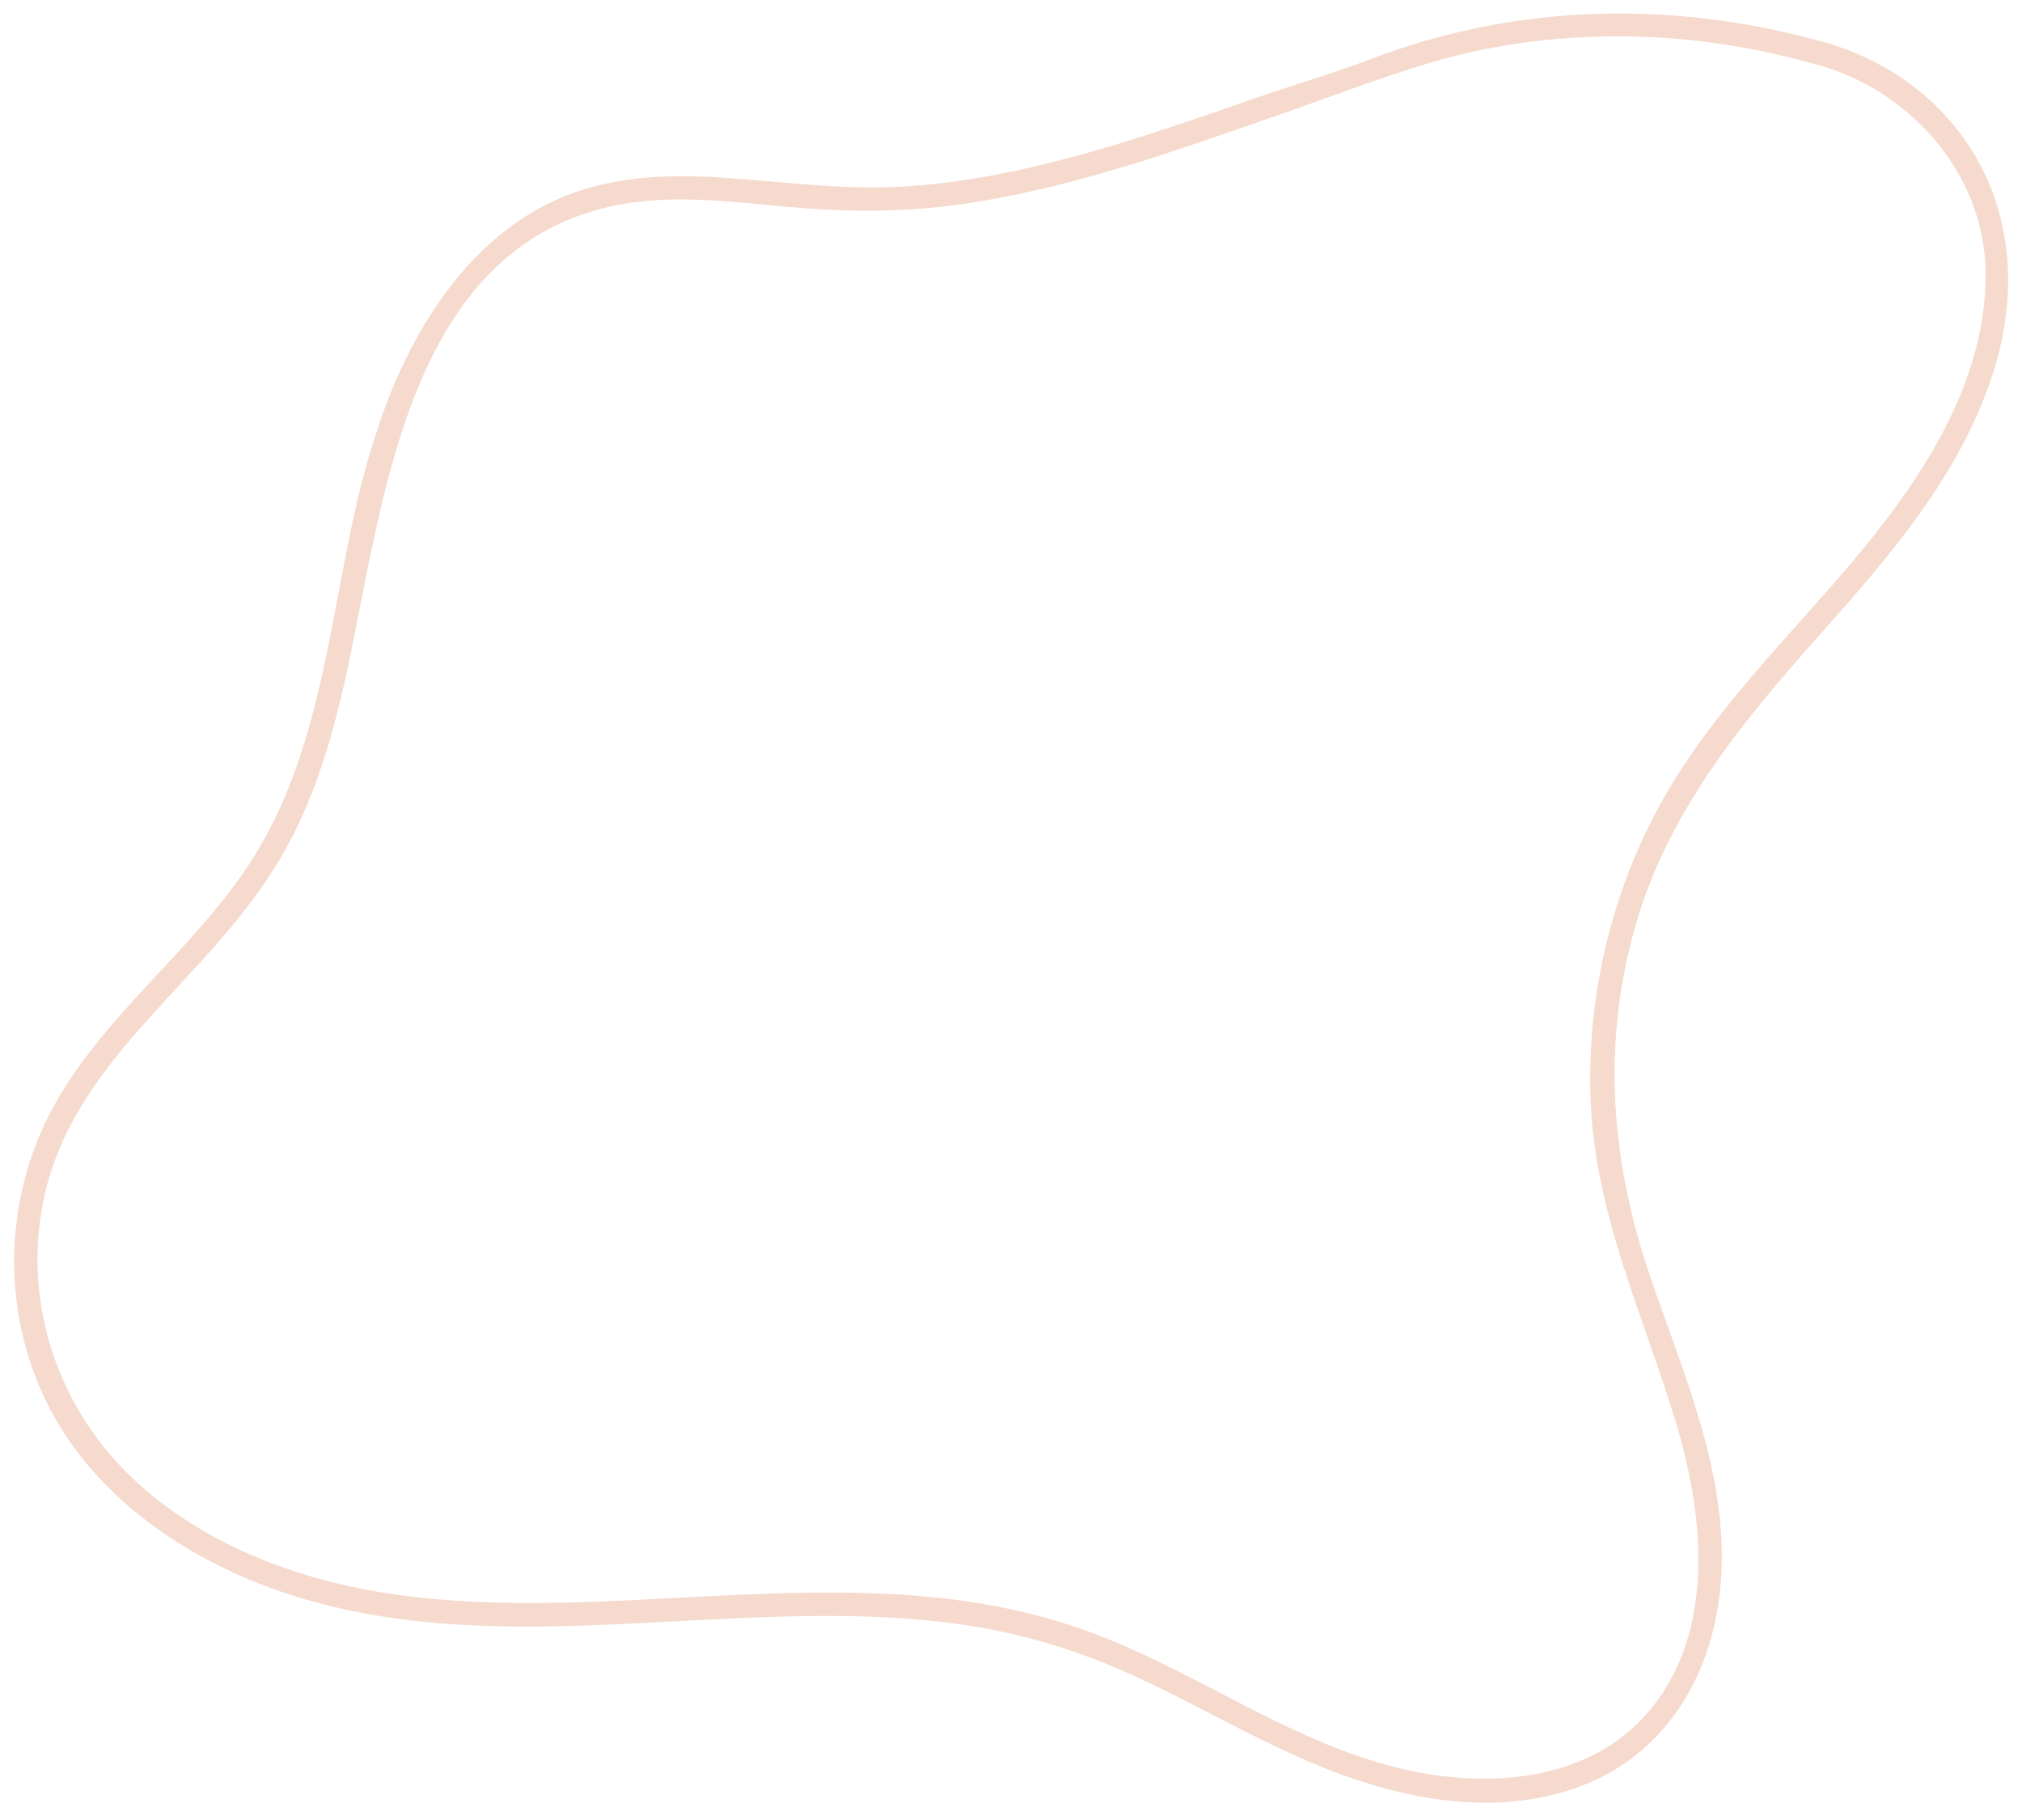
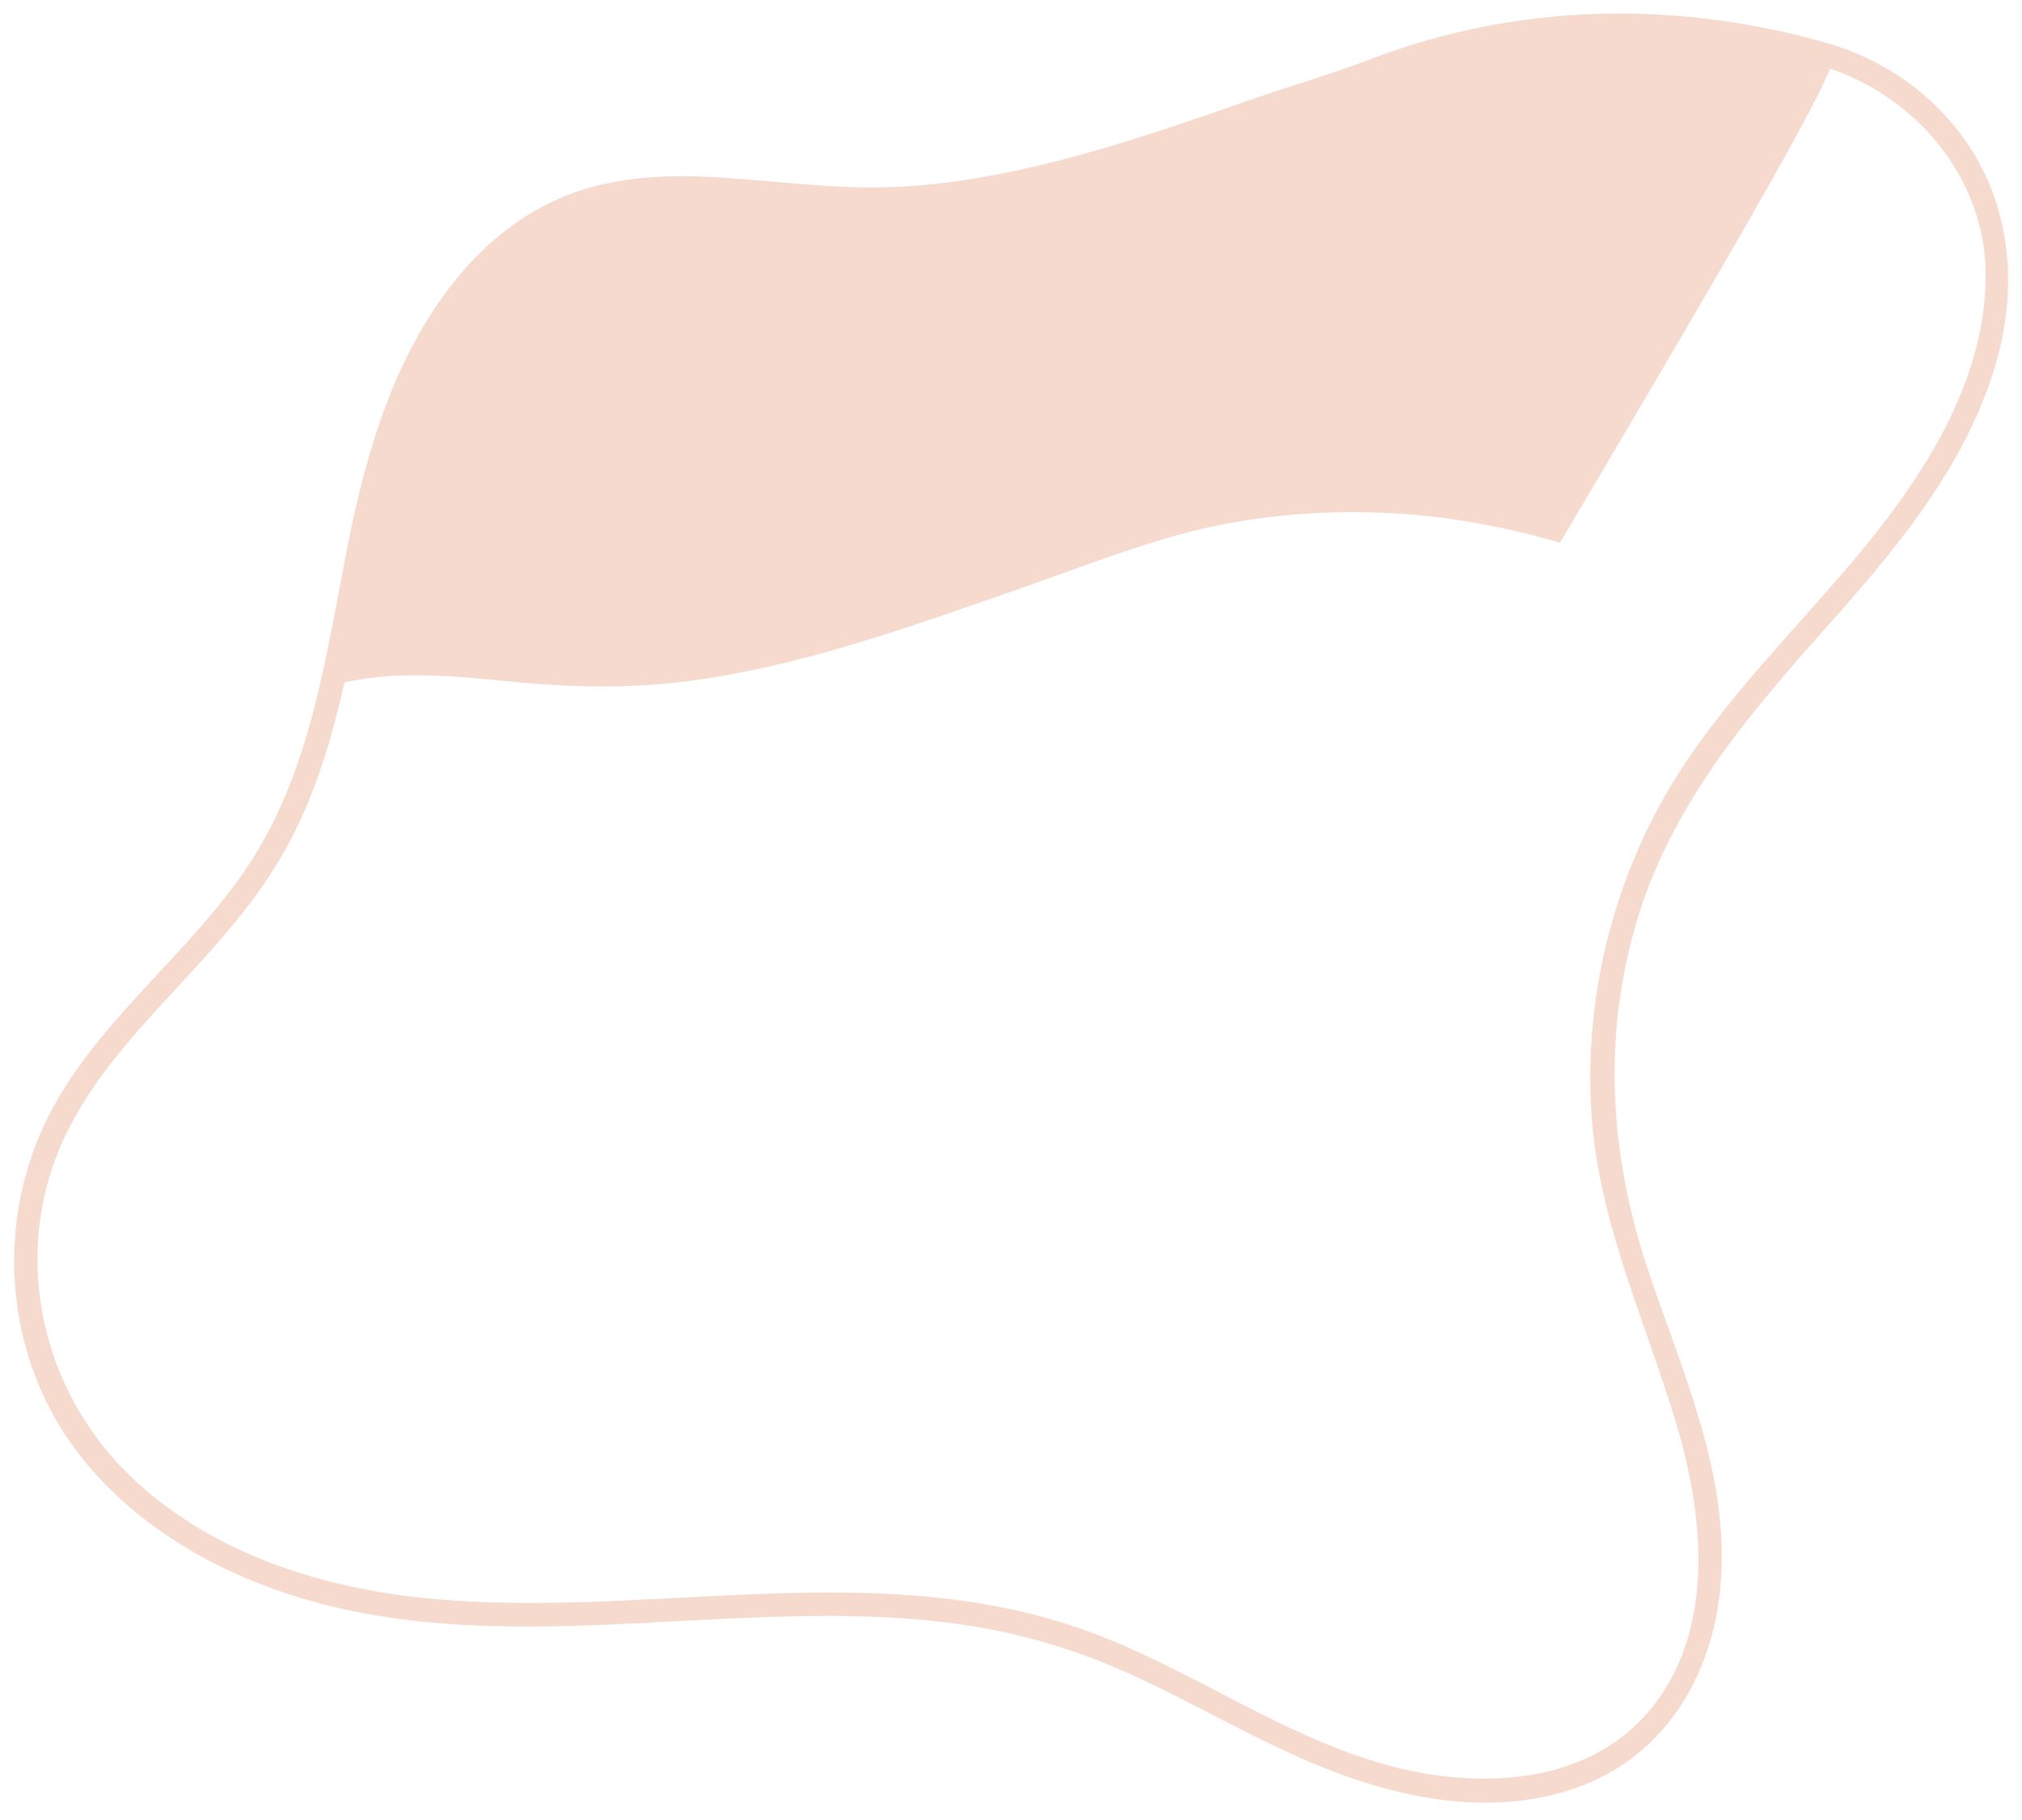
<svg xmlns="http://www.w3.org/2000/svg" fill="#000000" height="386.5" preserveAspectRatio="xMidYMid meet" version="1" viewBox="11.1 97.0 429.4 386.5" width="429.4" zoomAndPan="magnify">
  <g>
    <g id="change1_1">
-       <path d="M399.966,106.386c-32.28-9.376-66.271-8.874-97.68,3.133c-8.099,3.096-16.542,5.531-24.749,8.382 c-12.148,4.221-24.302,8.469-36.703,11.899c-12.587,3.482-25.454,6.14-38.519,6.855c-13.018,0.712-25.823-1.214-38.783-1.995 c-11.591-0.698-23.383-0.108-34.128,4.694c-8.581,3.834-15.905,10.012-21.747,17.322c-12.669,15.851-18.587,35.601-22.524,55.185 c-4.723,23.495-7.72,48.354-21.231,68.807c-11.868,17.965-29.774,31.152-40.633,49.876c-11.002,18.971-12.182,42.525-3.079,62.496 c8.399,18.425,25.213,31.544,43.544,39.239c48.227,20.244,101.153,2.565,151.236,9.617c12.955,1.824,25.33,5.577,37.203,11.053 c11.305,5.214,22.112,11.44,33.444,16.599c18.347,8.353,39.758,13.954,59.584,7.297c19.077-6.405,29.552-23.633,31.265-43.073 c2.097-23.805-8.28-45.636-15.57-67.668c-7.929-23.965-9.49-48.849-2.287-73.237c7.202-24.384,22.962-43.136,39.551-61.771 c15.017-16.869,30.345-34.73,36.778-56.859c5.531-19.025,2.513-38.847-11.446-53.463 C417.019,113.997,408.885,109.172,399.966,106.386c-3.078-0.962-4.395,3.863-1.329,4.821 c19.033,5.947,33.974,23.353,34.136,43.759c0.186,23.427-13.935,44.369-28.481,61.544c-14.363,16.958-30.699,32.693-41.269,52.483 c-10.203,19.101-15.111,40.996-14.077,62.626c1.131,23.678,11.121,44.646,17.927,66.962c5.989,19.636,8.781,44.444-5.34,61.487 c-13.386,16.157-36.652,16.909-55.465,11.838c-22.476-6.058-41.682-20.312-63.412-28.322 c-46.843-17.268-97.025-1.625-145.206-7.685c-21.212-2.668-42.639-10.199-58.361-25.162c-16.49-15.695-23.69-38.943-18.232-61.176 c5.223-21.279,22.065-35.976,35.978-51.791c6.644-7.552,12.706-15.576,17.118-24.656c4.808-9.893,7.899-20.491,10.311-31.192 c8.046-35.704,12.182-90.925,56.256-101.031c12.42-2.848,25.381-1.095,37.901,0.037c11.848,1.071,23.542,1.198,35.358-0.366 c23.639-3.128,46.152-11.278,68.571-19.049c10.685-3.704,21.406-7.89,32.252-11.129c15.789-4.716,32.445-6.359,48.872-5.407 c11.946,0.692,23.684,2.895,35.165,6.23C401.733,112.106,403.055,107.283,399.966,106.386z" fill="#f5dacd" />
+       <path d="M399.966,106.386c-32.28-9.376-66.271-8.874-97.68,3.133c-8.099,3.096-16.542,5.531-24.749,8.382 c-12.148,4.221-24.302,8.469-36.703,11.899c-12.587,3.482-25.454,6.14-38.519,6.855c-13.018,0.712-25.823-1.214-38.783-1.995 c-11.591-0.698-23.383-0.108-34.128,4.694c-8.581,3.834-15.905,10.012-21.747,17.322c-12.669,15.851-18.587,35.601-22.524,55.185 c-4.723,23.495-7.72,48.354-21.231,68.807c-11.868,17.965-29.774,31.152-40.633,49.876c-11.002,18.971-12.182,42.525-3.079,62.496 c8.399,18.425,25.213,31.544,43.544,39.239c48.227,20.244,101.153,2.565,151.236,9.617c12.955,1.824,25.33,5.577,37.203,11.053 c11.305,5.214,22.112,11.44,33.444,16.599c18.347,8.353,39.758,13.954,59.584,7.297c19.077-6.405,29.552-23.633,31.265-43.073 c2.097-23.805-8.28-45.636-15.57-67.668c-7.929-23.965-9.49-48.849-2.287-73.237c7.202-24.384,22.962-43.136,39.551-61.771 c15.017-16.869,30.345-34.73,36.778-56.859c5.531-19.025,2.513-38.847-11.446-53.463 C417.019,113.997,408.885,109.172,399.966,106.386c-3.078-0.962-4.395,3.863-1.329,4.821 c19.033,5.947,33.974,23.353,34.136,43.759c0.186,23.427-13.935,44.369-28.481,61.544c-14.363,16.958-30.699,32.693-41.269,52.483 c-10.203,19.101-15.111,40.996-14.077,62.626c1.131,23.678,11.121,44.646,17.927,66.962c5.989,19.636,8.781,44.444-5.34,61.487 c-13.386,16.157-36.652,16.909-55.465,11.838c-22.476-6.058-41.682-20.312-63.412-28.322 c-46.843-17.268-97.025-1.625-145.206-7.685c-21.212-2.668-42.639-10.199-58.361-25.162c-16.49-15.695-23.69-38.943-18.232-61.176 c5.223-21.279,22.065-35.976,35.978-51.791c6.644-7.552,12.706-15.576,17.118-24.656c4.808-9.893,7.899-20.491,10.311-31.192 c12.42-2.848,25.381-1.095,37.901,0.037c11.848,1.071,23.542,1.198,35.358-0.366 c23.639-3.128,46.152-11.278,68.571-19.049c10.685-3.704,21.406-7.89,32.252-11.129c15.789-4.716,32.445-6.359,48.872-5.407 c11.946,0.692,23.684,2.895,35.165,6.23C401.733,112.106,403.055,107.283,399.966,106.386z" fill="#f5dacd" />
    </g>
  </g>
</svg>